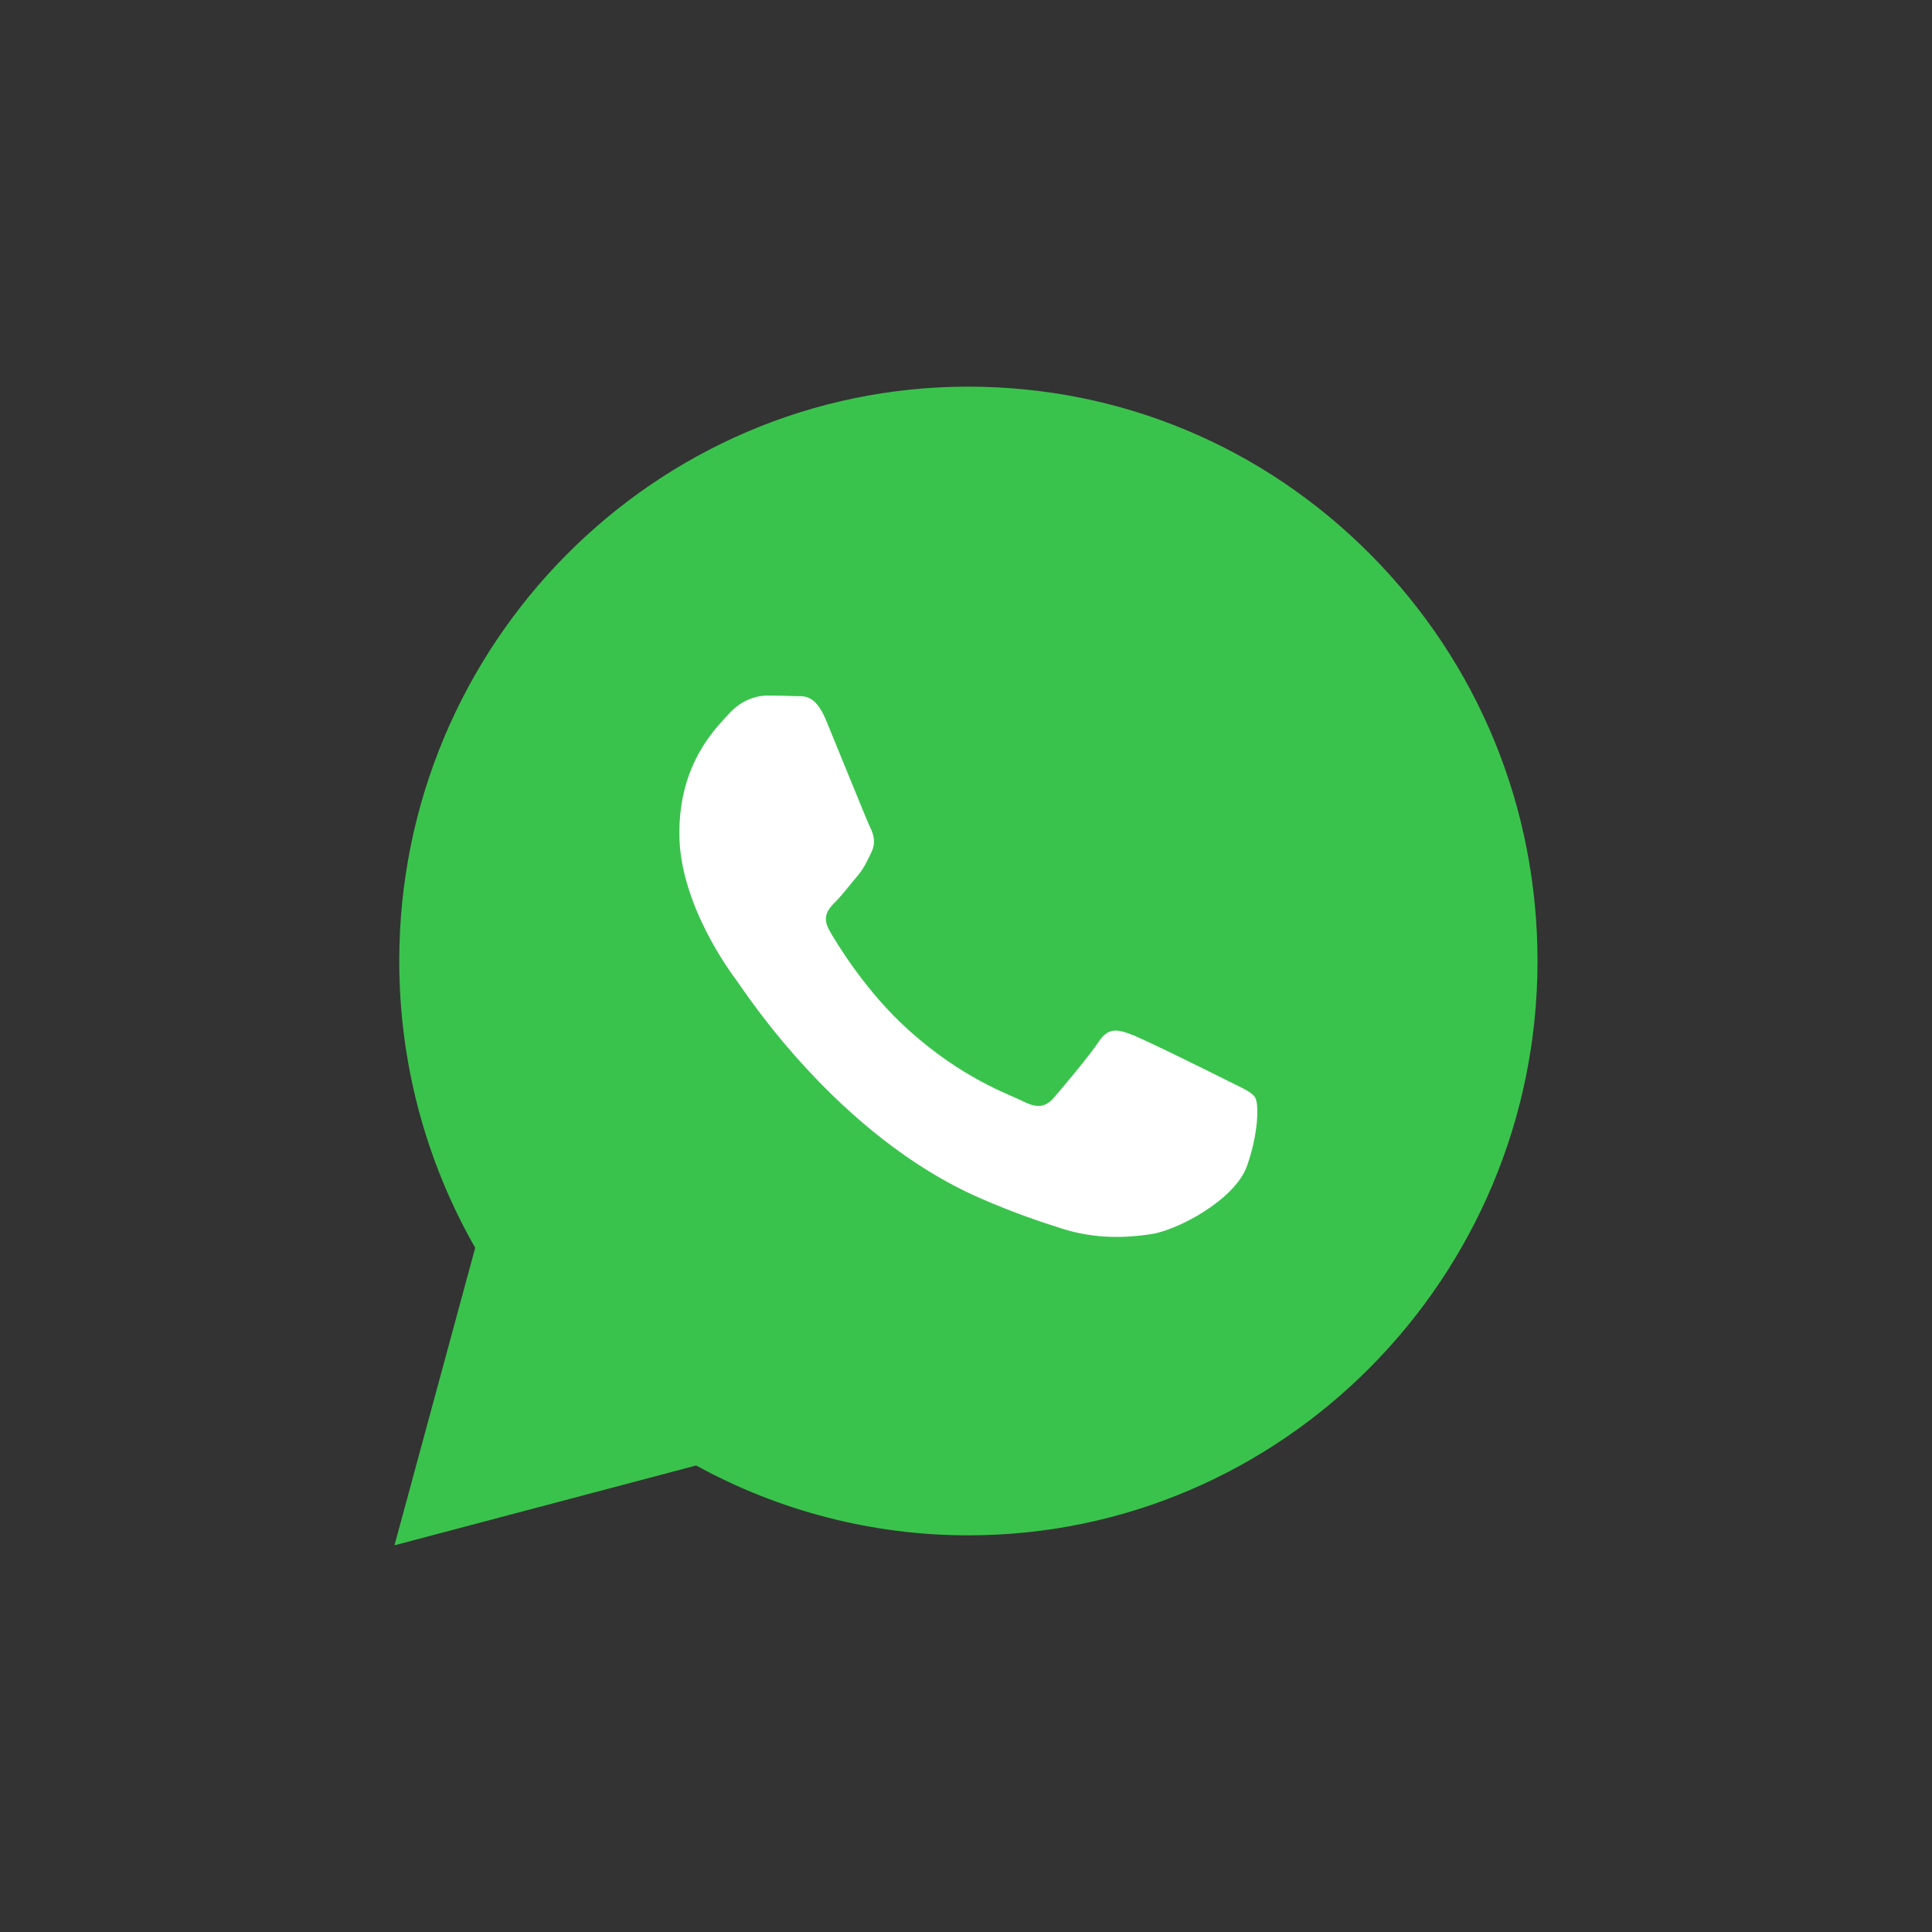
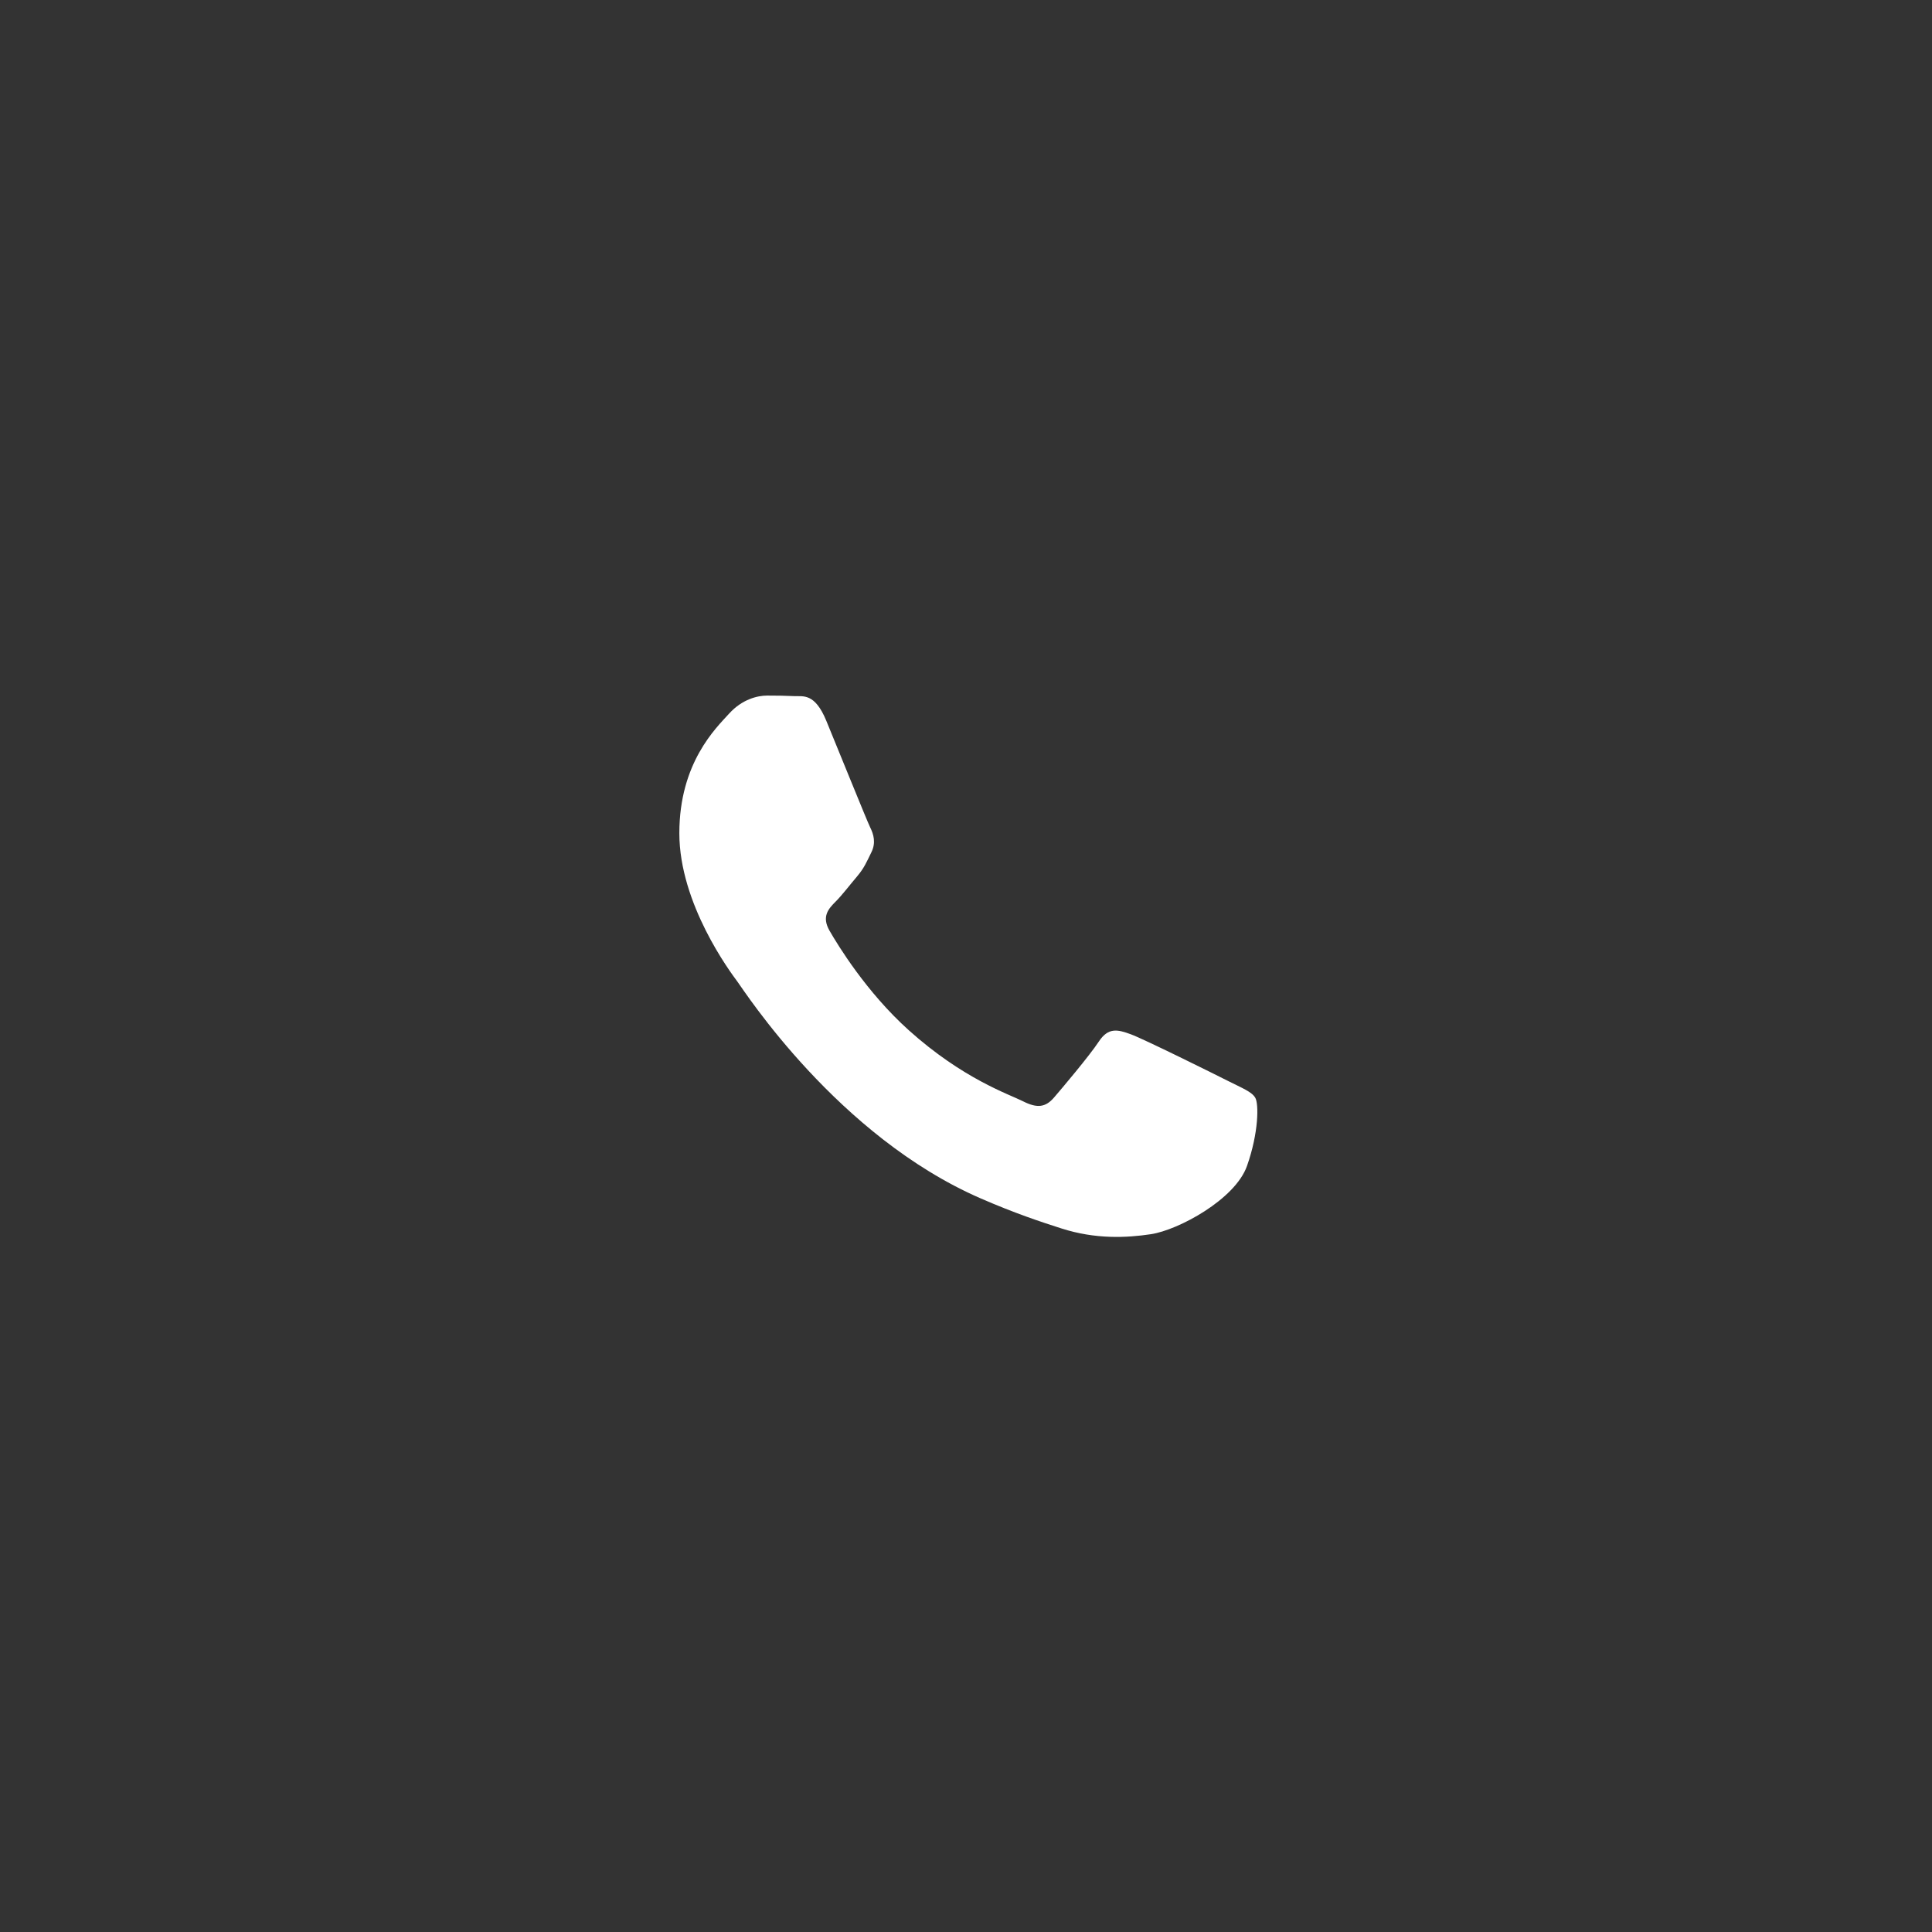
<svg xmlns="http://www.w3.org/2000/svg" width="32" height="32" viewBox="0 0 32 32" fill="none">
  <rect x="0" y="0" width="32" height="32" fill="#333333" stroke="none" />
-   <path d="M6.534 25.595L7.871 20.667C7.046 19.225 6.612 17.589 6.613 15.913C6.615 10.67 10.844 6.404 16.039 6.404C18.561 6.405 20.928 7.396 22.708 9.193C24.488 10.991 25.467 13.38 25.466 15.921C25.464 21.164 21.235 25.43 16.04 25.43L16.04 25.43L16.036 25.43C14.458 25.43 12.908 25.03 11.531 24.273L6.534 25.595Z" fill="#3AC34C" />
  <path fill-rule="evenodd" clip-rule="evenodd" d="M13.686 11.938C13.495 11.474 13.301 11.537 13.156 11.53C13.019 11.523 12.862 11.521 12.705 11.521C12.548 11.521 12.293 11.581 12.077 11.819C11.861 12.057 11.252 12.632 11.252 13.801C11.252 14.971 12.096 16.1 12.214 16.259C12.332 16.418 13.875 18.818 16.238 19.847C16.8 20.092 17.239 20.238 17.581 20.347C18.145 20.528 18.658 20.503 19.064 20.442C19.517 20.373 20.458 19.867 20.654 19.312C20.85 18.757 20.85 18.281 20.791 18.182C20.733 18.083 20.576 18.023 20.34 17.904C20.105 17.785 18.946 17.21 18.73 17.131C18.515 17.052 18.358 17.012 18.201 17.25C18.044 17.488 17.592 18.023 17.455 18.182C17.317 18.34 17.18 18.36 16.945 18.241C16.709 18.122 15.95 17.871 15.05 17.062C14.35 16.432 13.877 15.654 13.74 15.416C13.603 15.178 13.725 15.049 13.843 14.931C13.949 14.825 14.079 14.653 14.197 14.515C14.314 14.376 14.354 14.277 14.432 14.118C14.511 13.96 14.471 13.821 14.412 13.702C14.354 13.583 13.883 12.414 13.686 11.938Z" fill="white" />
</svg>